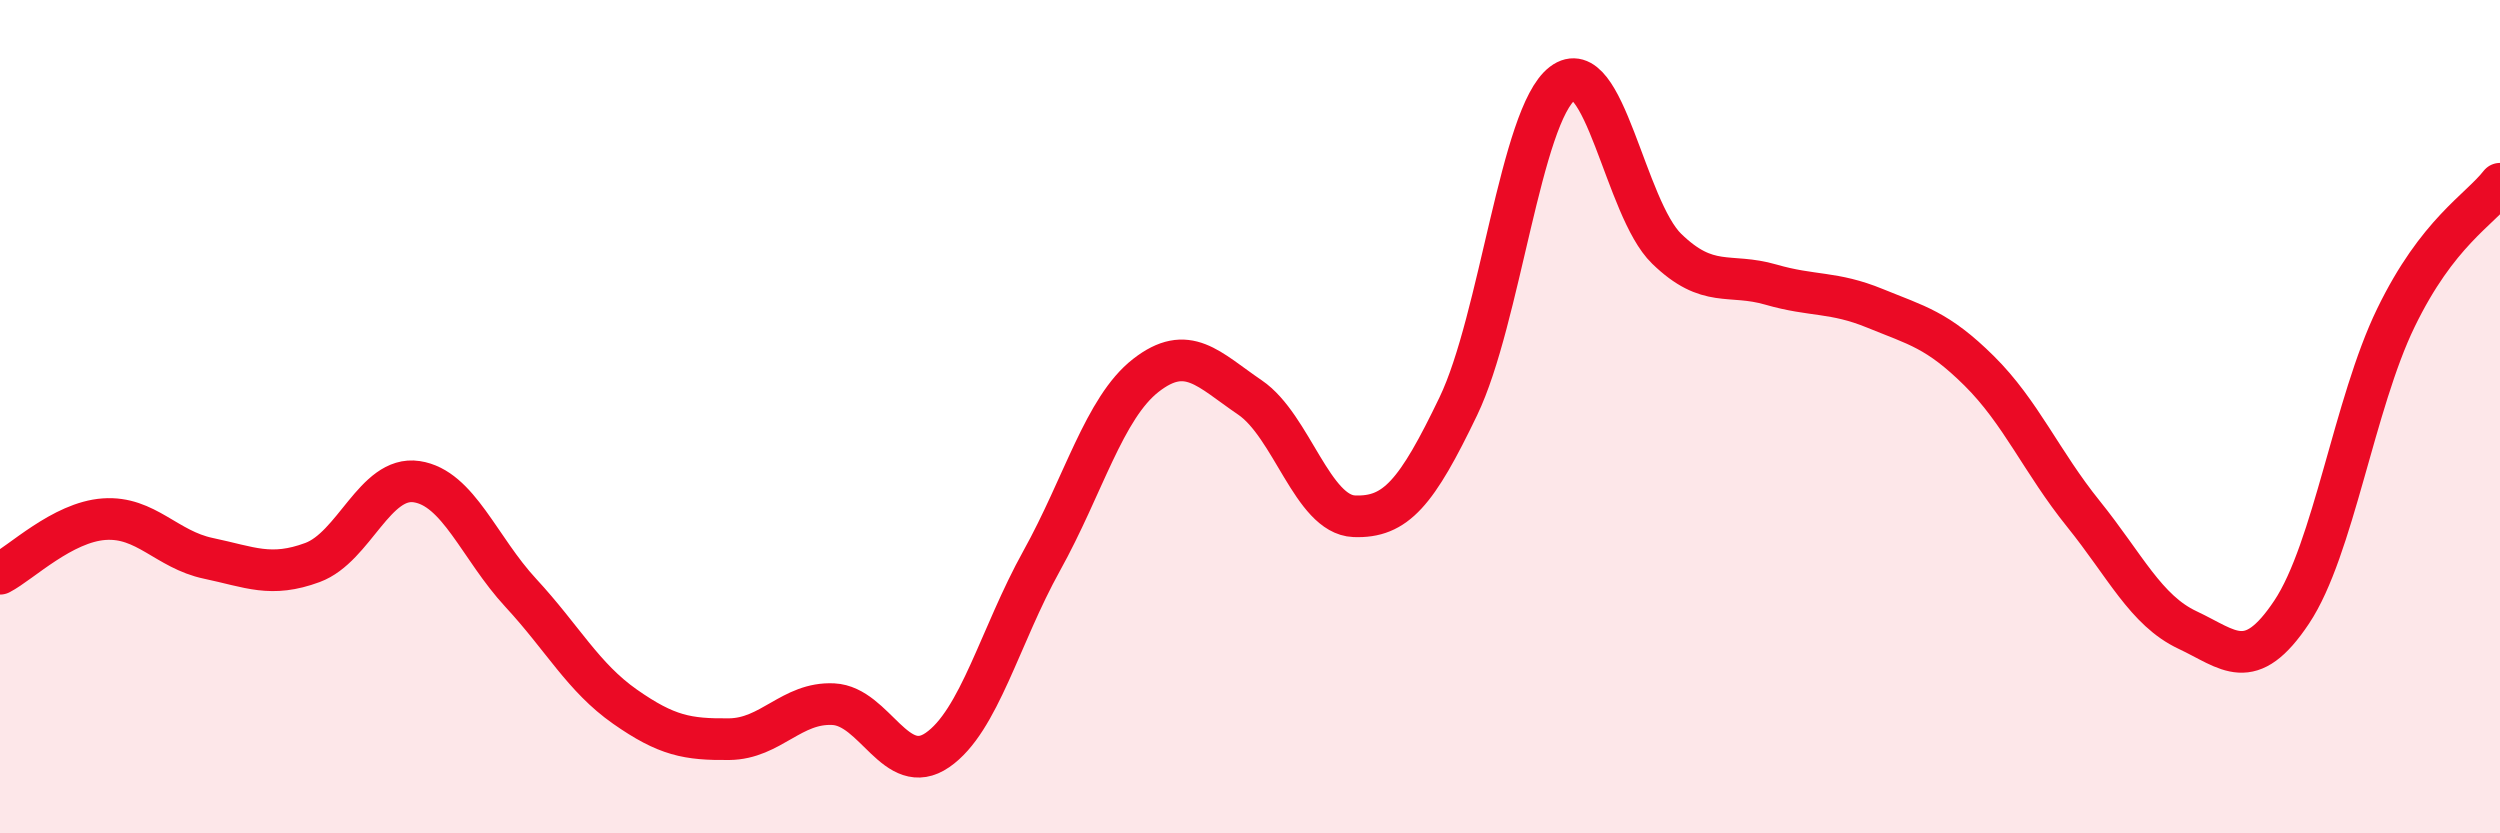
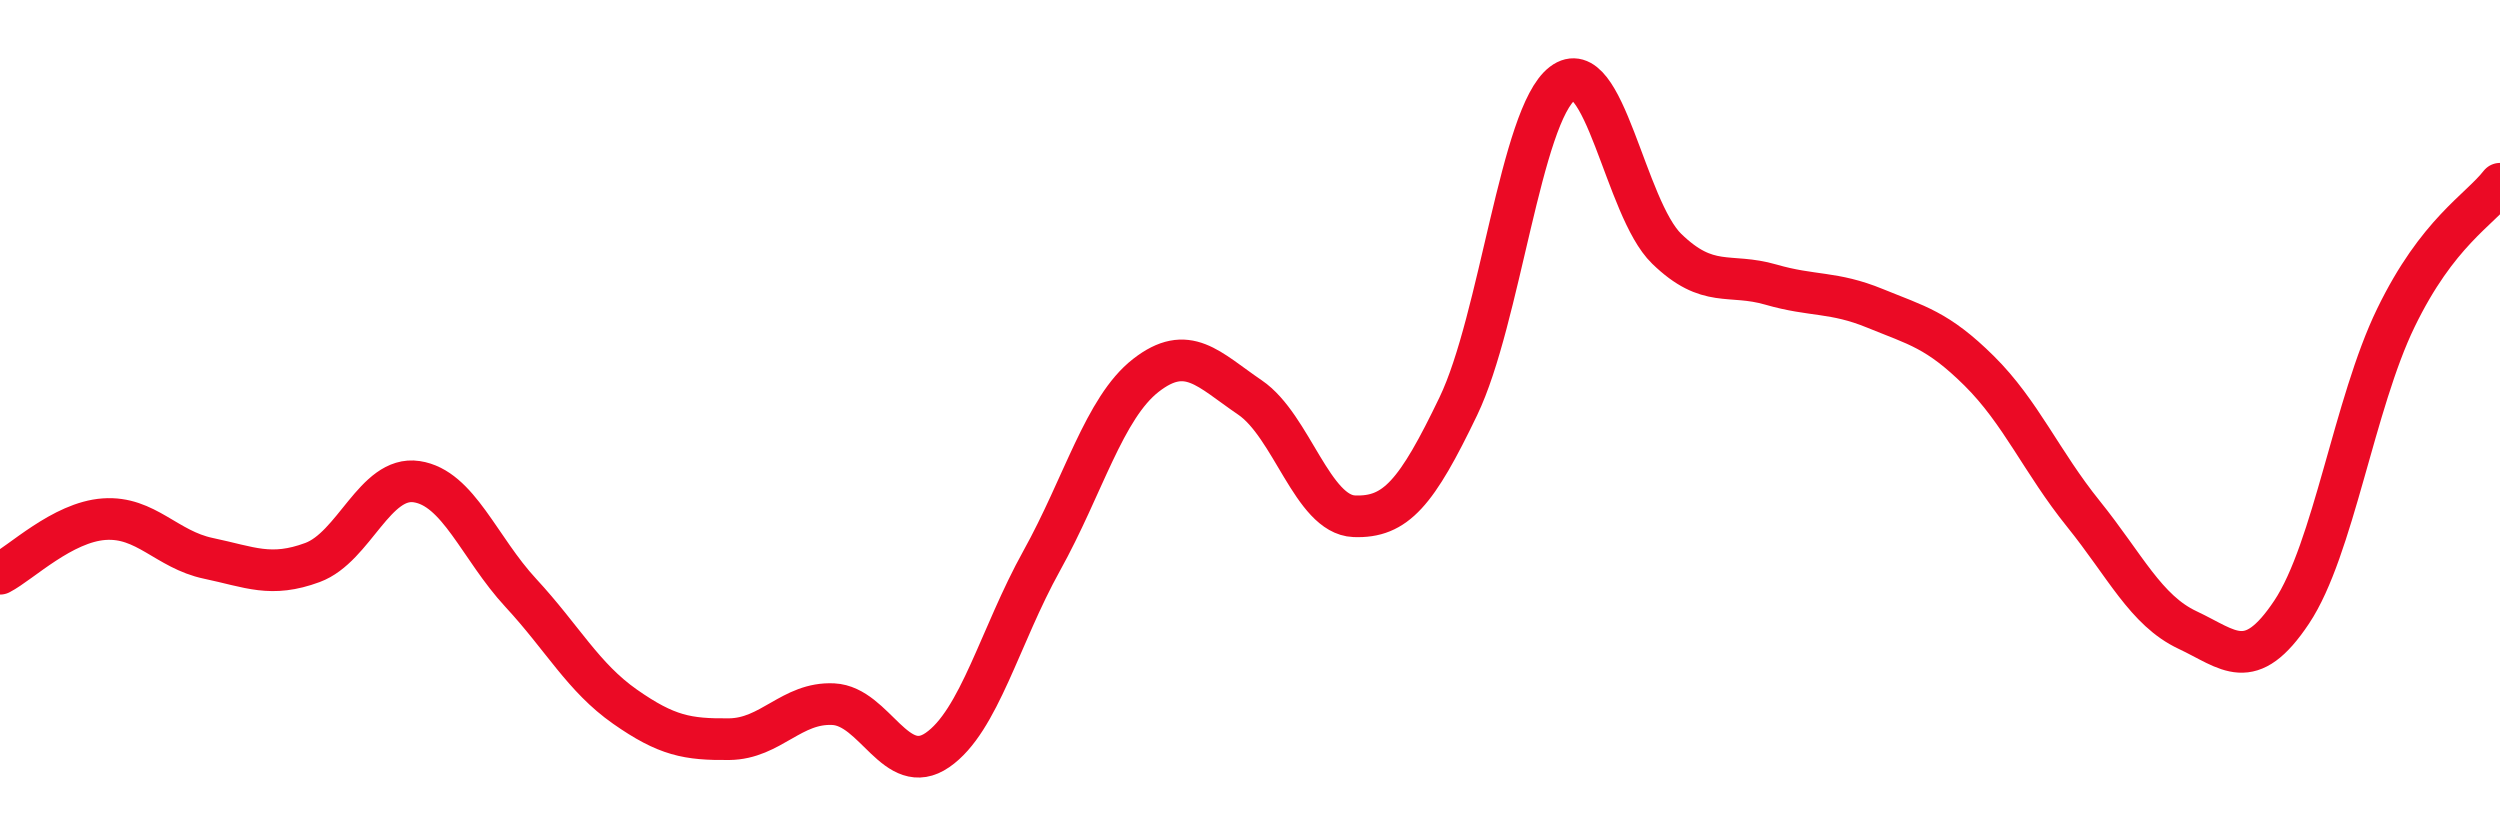
<svg xmlns="http://www.w3.org/2000/svg" width="60" height="20" viewBox="0 0 60 20">
-   <path d="M 0,13.77 C 0.5,13.51 1.5,12.53 2.5,12.46 C 3.5,12.39 4,13.19 5,13.4 C 6,13.61 6.5,13.87 7.5,13.5 C 8.5,13.13 9,11.41 10,11.56 C 11,11.71 11.5,13.15 12.5,14.23 C 13.5,15.31 14,16.26 15,16.96 C 16,17.66 16.5,17.75 17.5,17.74 C 18.5,17.73 19,16.85 20,16.9 C 21,16.95 21.5,18.69 22.5,18 C 23.5,17.31 24,15.26 25,13.46 C 26,11.66 26.5,9.79 27.5,9.01 C 28.5,8.23 29,8.86 30,9.54 C 31,10.22 31.5,12.35 32.5,12.39 C 33.5,12.43 34,11.83 35,9.75 C 36,7.67 36.5,2.76 37.5,2 C 38.5,1.24 39,5 40,5.97 C 41,6.94 41.5,6.54 42.5,6.83 C 43.5,7.12 44,6.99 45,7.4 C 46,7.81 46.5,7.91 47.5,8.9 C 48.5,9.89 49,11.09 50,12.33 C 51,13.57 51.5,14.65 52.5,15.12 C 53.5,15.59 54,16.19 55,14.69 C 56,13.19 56.5,9.69 57.5,7.63 C 58.5,5.57 59.5,5.05 60,4.41L60 20L0 20Z" fill="#EB0A25" opacity="0.1" stroke-linecap="round" stroke-linejoin="round" />
  <path d="M 0,13.77 C 0.5,13.51 1.5,12.53 2.5,12.46 C 3.5,12.39 4,13.19 5,13.4 C 6,13.61 6.5,13.87 7.5,13.5 C 8.5,13.13 9,11.41 10,11.56 C 11,11.71 11.5,13.15 12.5,14.23 C 13.5,15.31 14,16.26 15,16.96 C 16,17.66 16.5,17.75 17.5,17.74 C 18.5,17.73 19,16.85 20,16.9 C 21,16.95 21.5,18.69 22.5,18 C 23.5,17.31 24,15.26 25,13.46 C 26,11.66 26.5,9.79 27.5,9.01 C 28.5,8.23 29,8.86 30,9.54 C 31,10.22 31.5,12.35 32.5,12.39 C 33.5,12.43 34,11.83 35,9.75 C 36,7.67 36.5,2.76 37.5,2 C 38.5,1.24 39,5 40,5.97 C 41,6.94 41.5,6.54 42.5,6.83 C 43.5,7.12 44,6.99 45,7.4 C 46,7.81 46.5,7.91 47.5,8.9 C 48.5,9.89 49,11.09 50,12.33 C 51,13.57 51.5,14.65 52.5,15.12 C 53.5,15.59 54,16.19 55,14.69 C 56,13.19 56.5,9.69 57.5,7.63 C 58.5,5.57 59.5,5.05 60,4.41" stroke="#EB0A25" stroke-width="1" fill="none" stroke-linecap="round" stroke-linejoin="round" />
</svg>